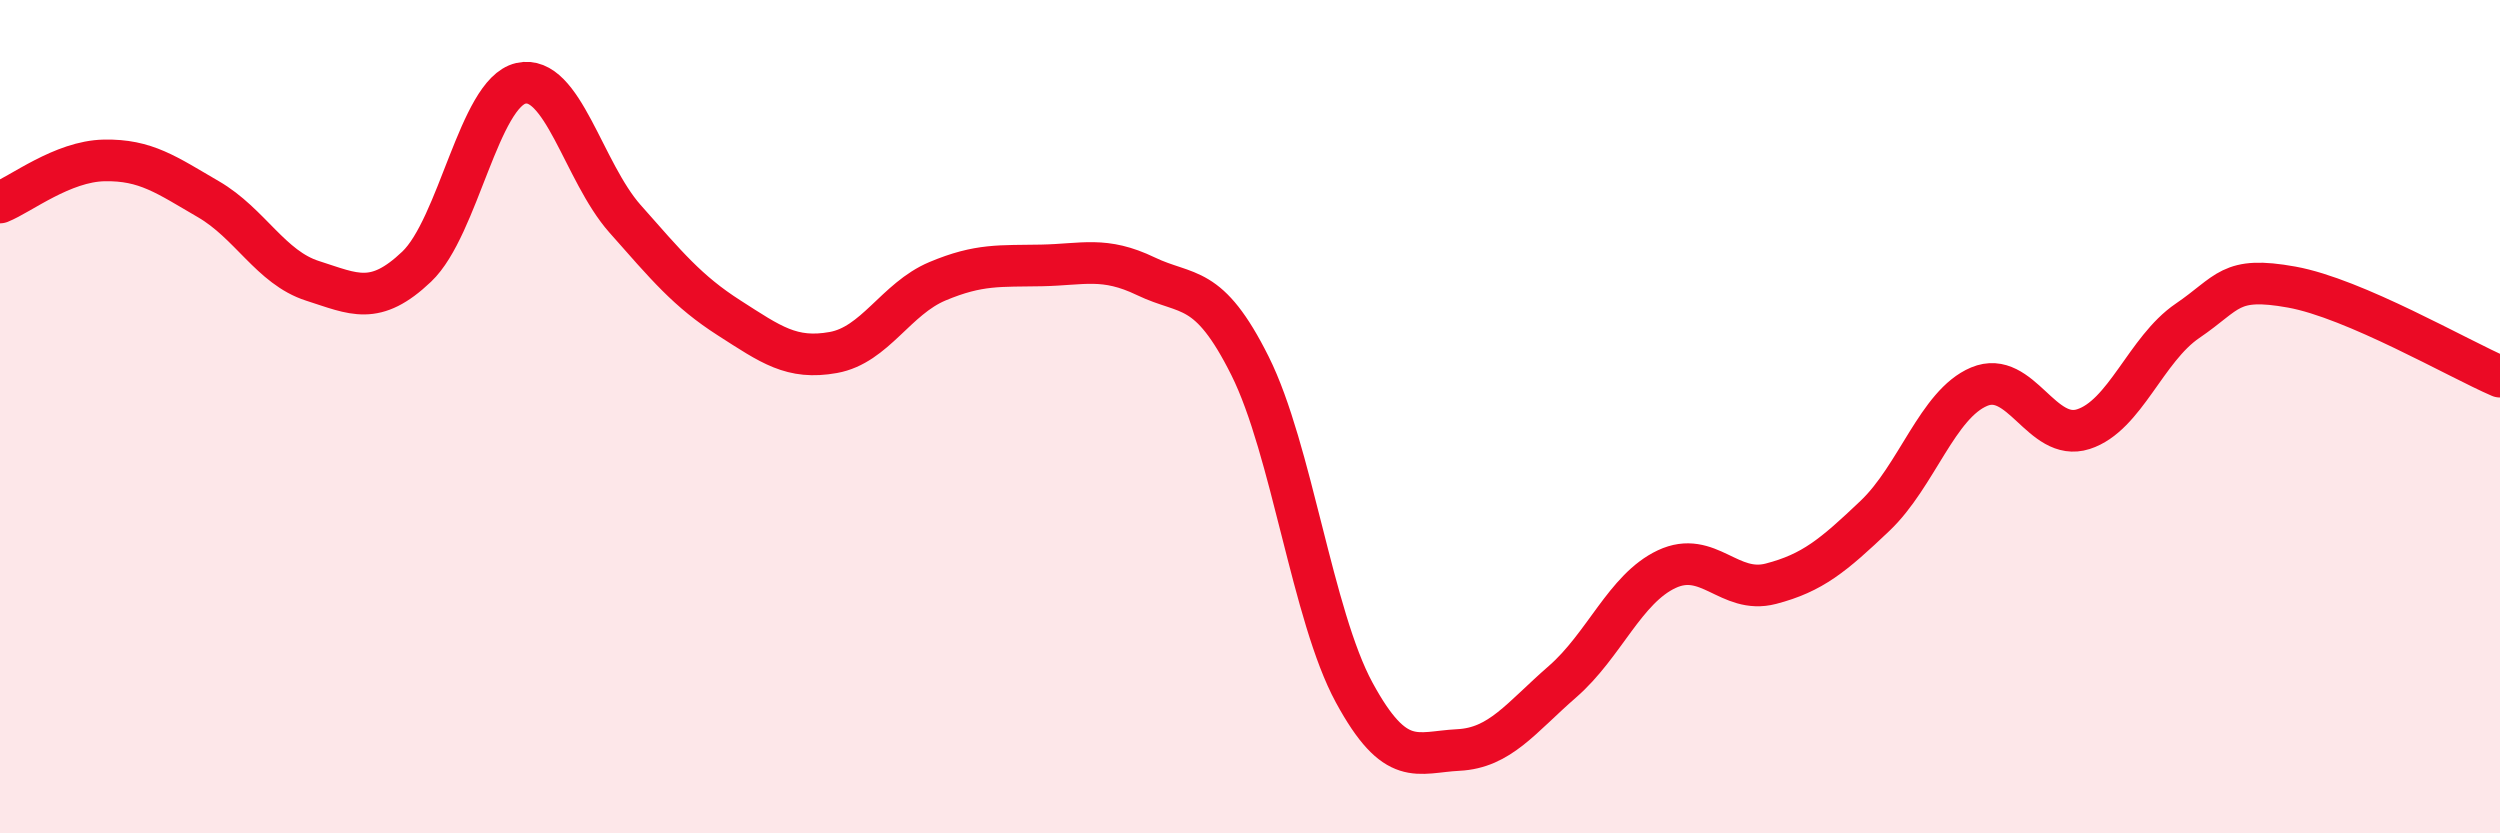
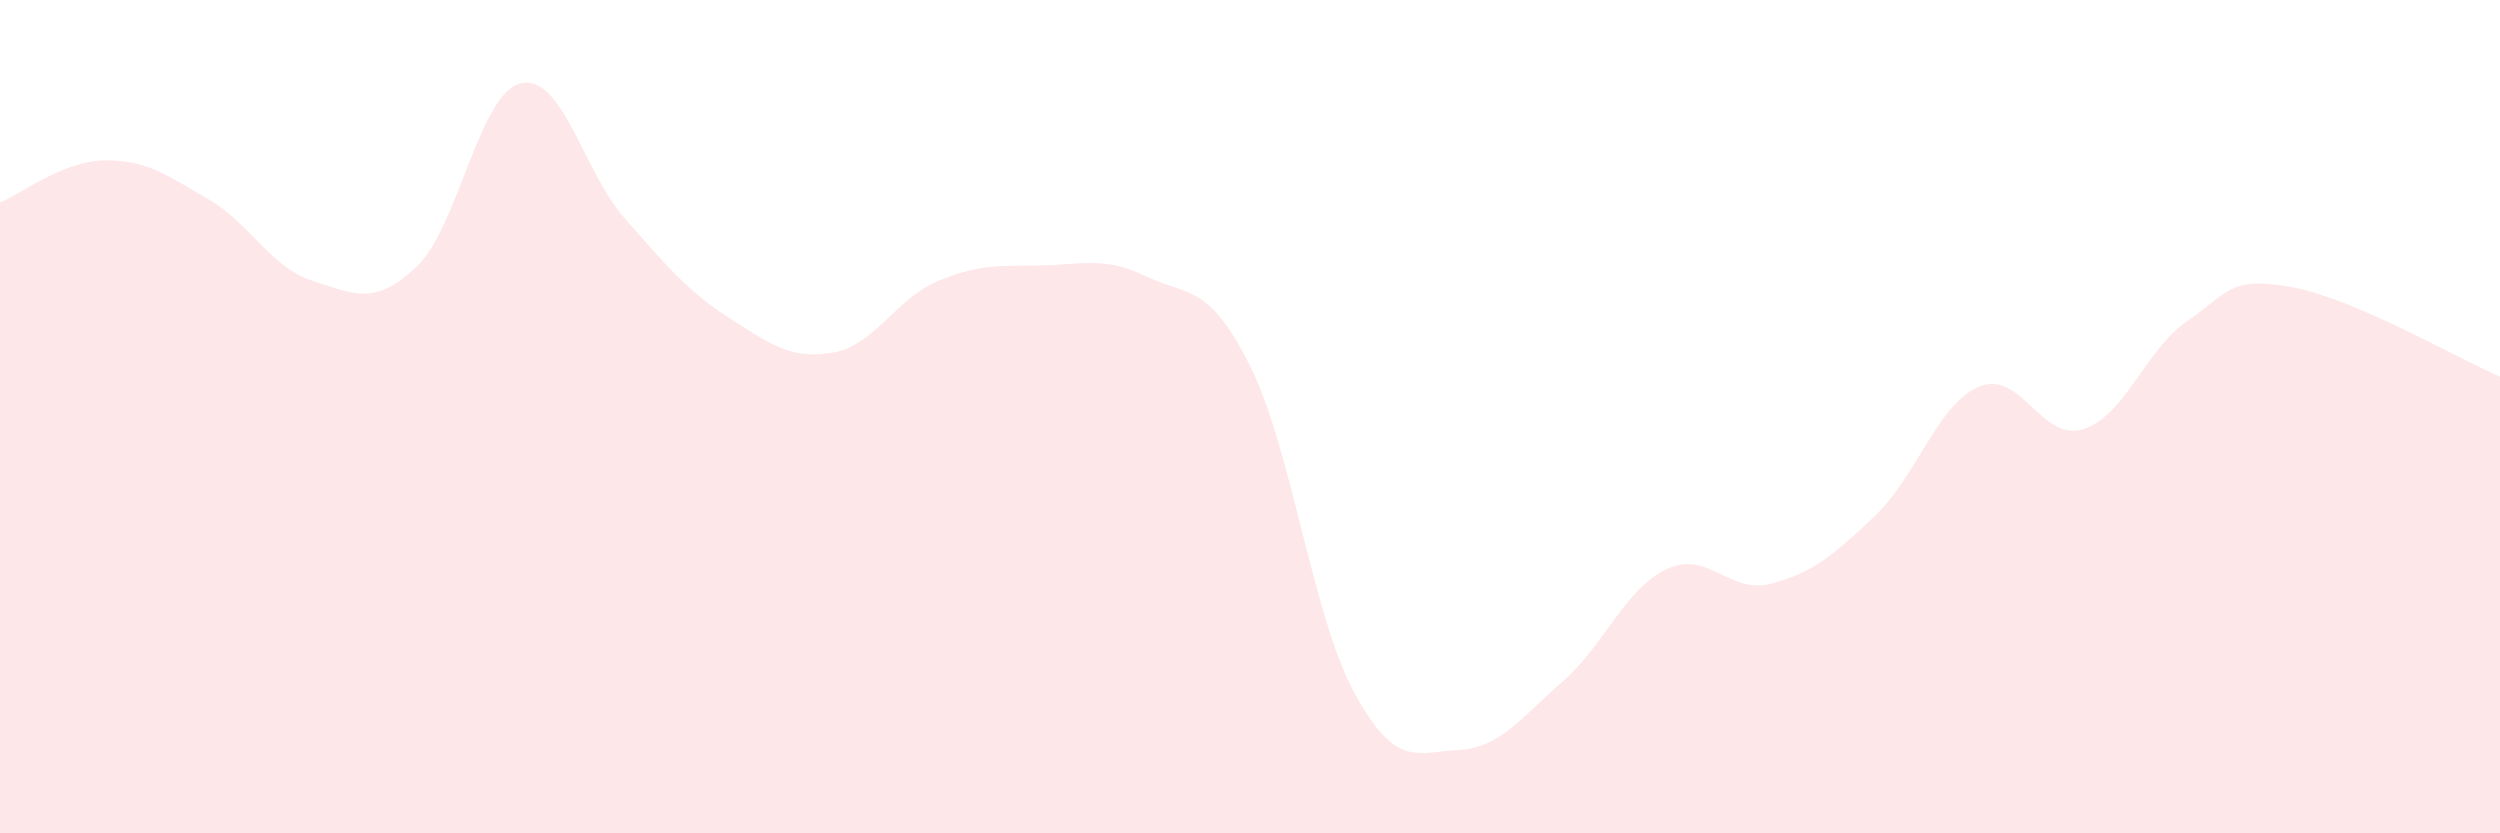
<svg xmlns="http://www.w3.org/2000/svg" width="60" height="20" viewBox="0 0 60 20">
  <path d="M 0,4.86 C 0.5,4.66 1.5,3.87 2.5,3.85 C 3.5,3.83 4,4.2 5,4.78 C 6,5.36 6.5,6.42 7.5,6.74 C 8.5,7.06 9,7.35 10,6.4 C 11,5.45 11.5,2.23 12.5,2 C 13.5,1.77 14,4.12 15,5.25 C 16,6.38 16.5,6.99 17.5,7.63 C 18.5,8.27 19,8.64 20,8.46 C 21,8.28 21.5,7.17 22.5,6.75 C 23.5,6.33 24,6.39 25,6.37 C 26,6.35 26.5,6.15 27.5,6.63 C 28.5,7.11 29,6.78 30,8.78 C 31,10.78 31.5,14.78 32.5,16.62 C 33.5,18.46 34,18.05 35,18 C 36,17.95 36.5,17.23 37.5,16.36 C 38.5,15.49 39,14.13 40,13.66 C 41,13.19 41.5,14.27 42.5,14.01 C 43.5,13.75 44,13.33 45,12.38 C 46,11.43 46.5,9.7 47.5,9.28 C 48.5,8.86 49,10.62 50,10.3 C 51,9.98 51.5,8.38 52.5,7.7 C 53.5,7.02 53.5,6.62 55,6.89 C 56.5,7.16 59,8.61 60,9.04L60 20L0 20Z" fill="#EB0A25" opacity="0.1" stroke-linecap="round" stroke-linejoin="round" />
-   <path d="M 0,4.86 C 0.5,4.66 1.5,3.87 2.5,3.85 C 3.5,3.83 4,4.2 5,4.78 C 6,5.36 6.5,6.42 7.5,6.74 C 8.5,7.06 9,7.35 10,6.4 C 11,5.45 11.5,2.23 12.5,2 C 13.5,1.77 14,4.12 15,5.25 C 16,6.38 16.5,6.99 17.5,7.63 C 18.5,8.27 19,8.64 20,8.46 C 21,8.28 21.5,7.17 22.5,6.75 C 23.5,6.33 24,6.39 25,6.37 C 26,6.35 26.5,6.15 27.5,6.63 C 28.5,7.11 29,6.78 30,8.78 C 31,10.78 31.5,14.78 32.5,16.62 C 33.5,18.46 34,18.05 35,18 C 36,17.95 36.5,17.23 37.5,16.36 C 38.5,15.49 39,14.13 40,13.66 C 41,13.19 41.5,14.27 42.5,14.01 C 43.5,13.75 44,13.33 45,12.38 C 46,11.43 46.5,9.7 47.5,9.28 C 48.5,8.86 49,10.62 50,10.3 C 51,9.98 51.5,8.38 52.5,7.7 C 53.5,7.02 53.5,6.62 55,6.89 C 56.5,7.16 59,8.61 60,9.04" stroke="#EB0A25" stroke-width="1" fill="none" stroke-linecap="round" stroke-linejoin="round" />
</svg>